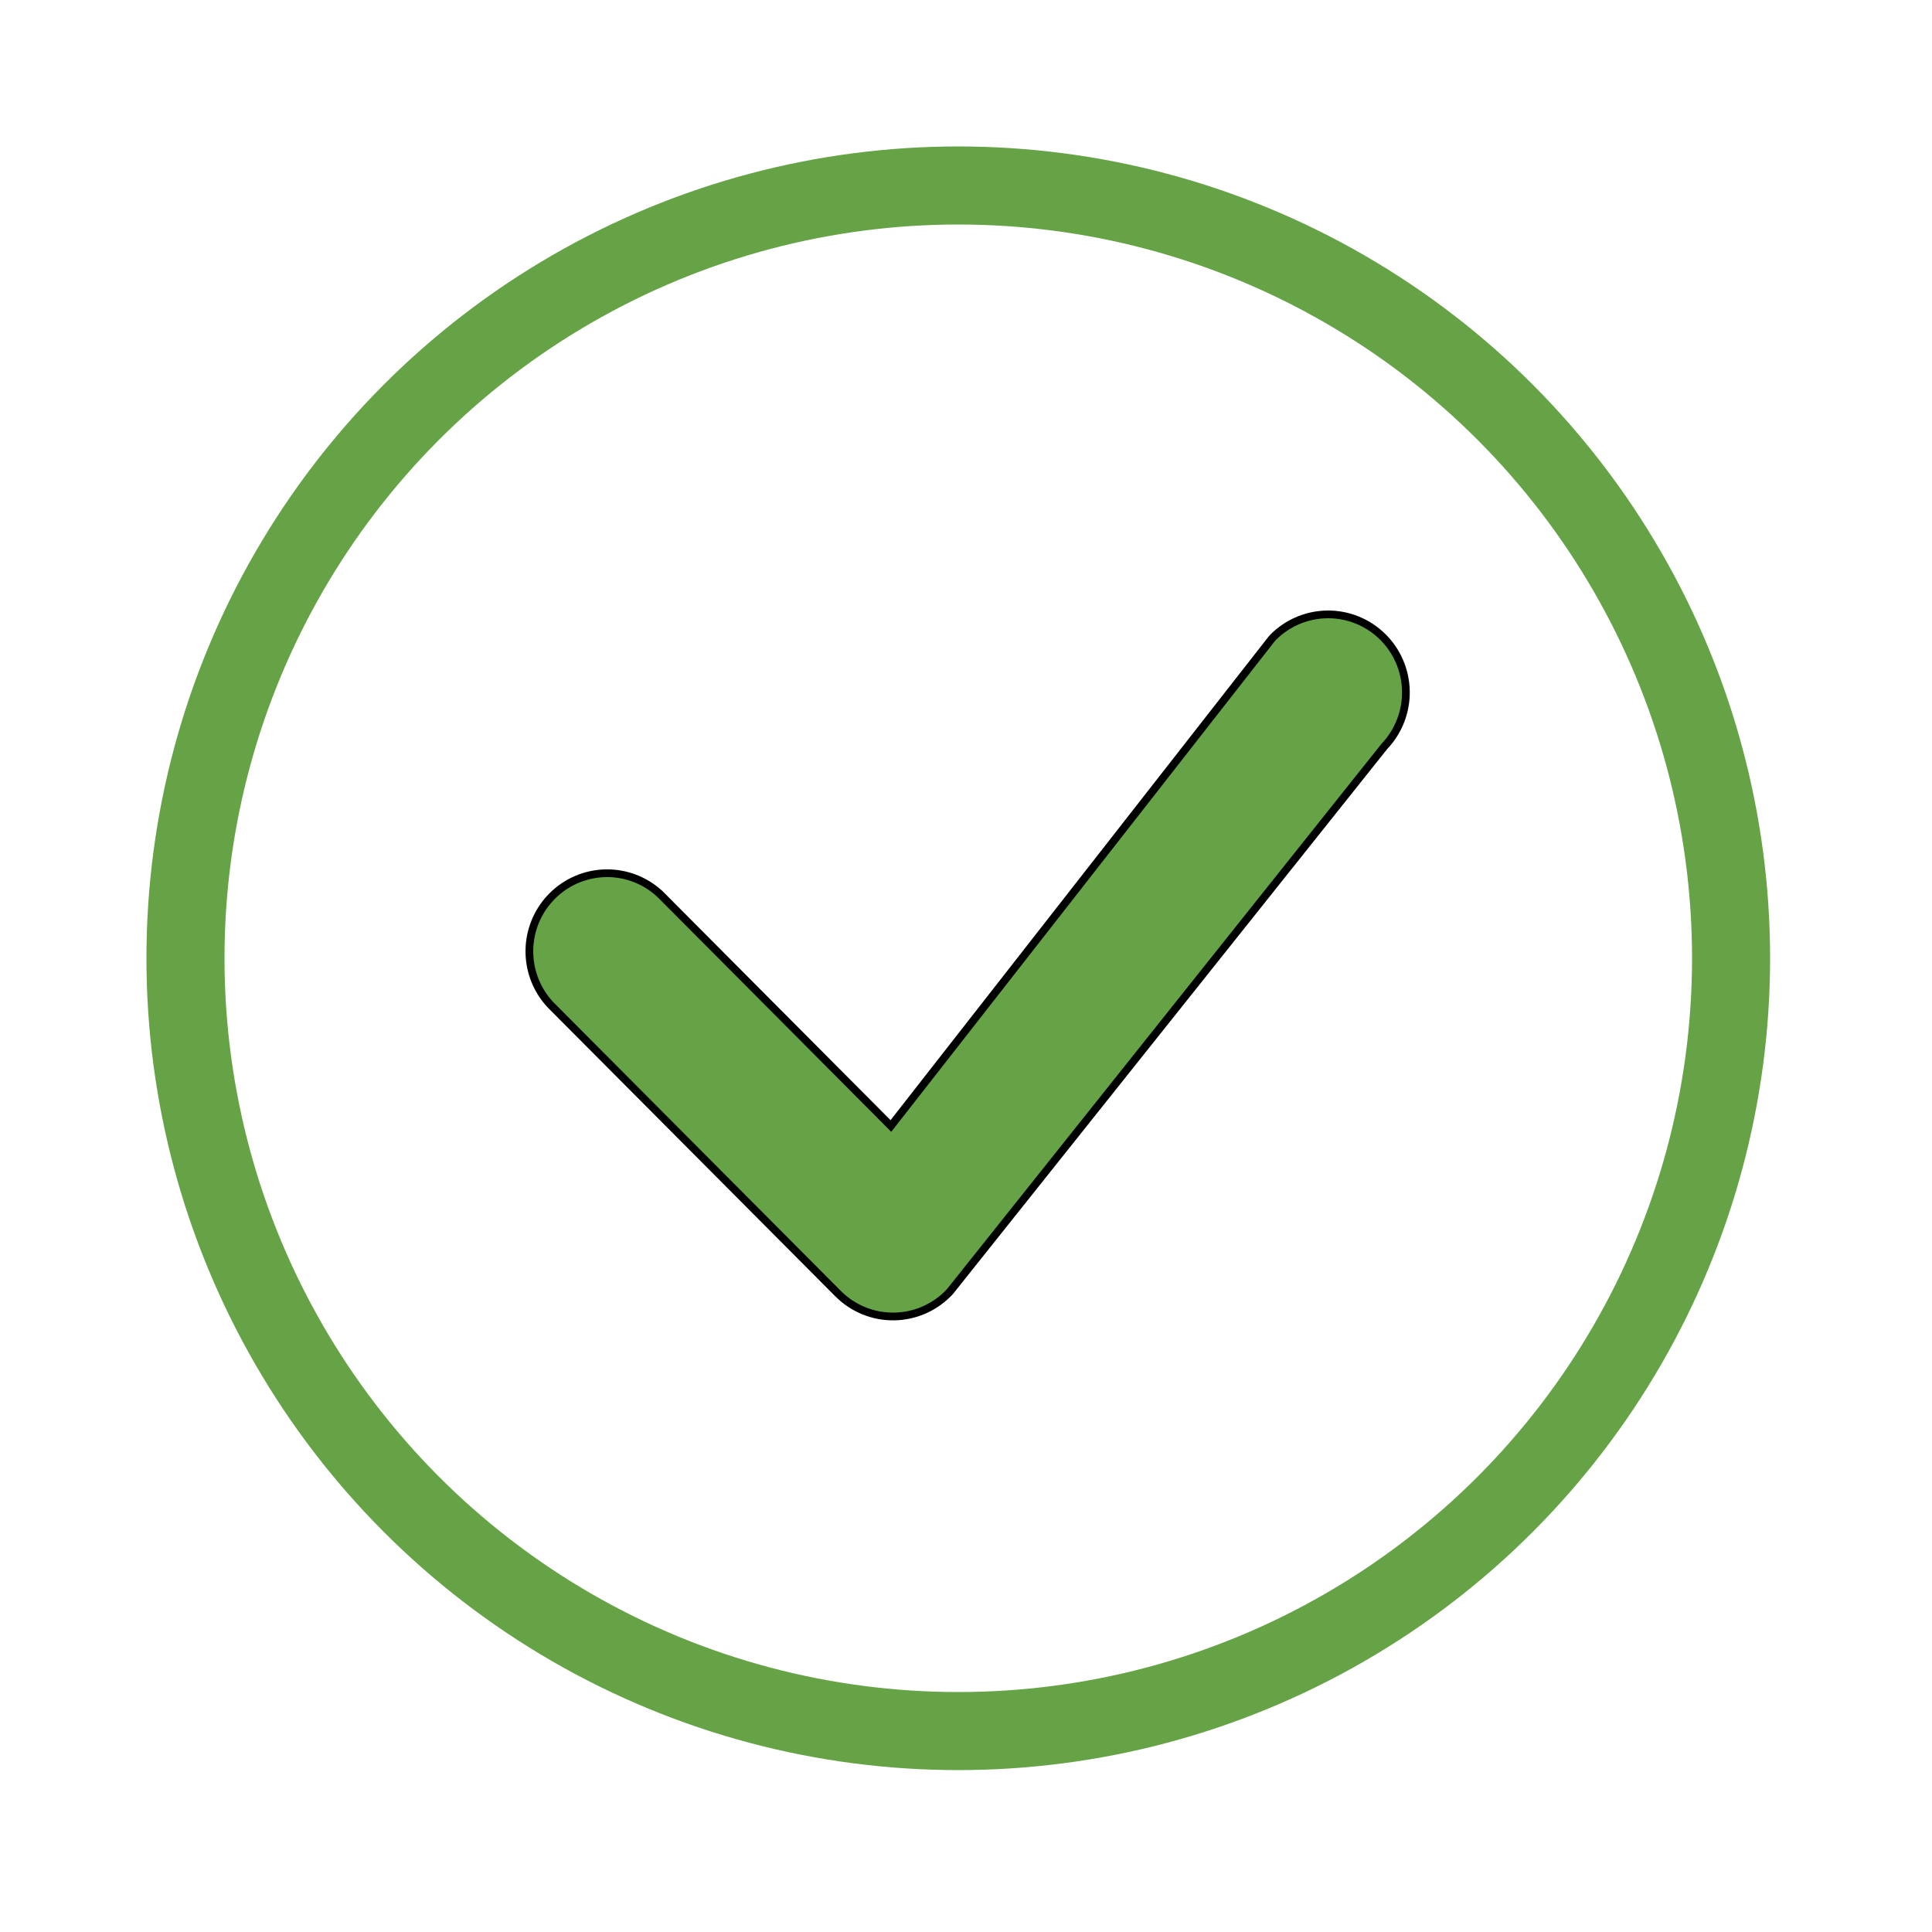
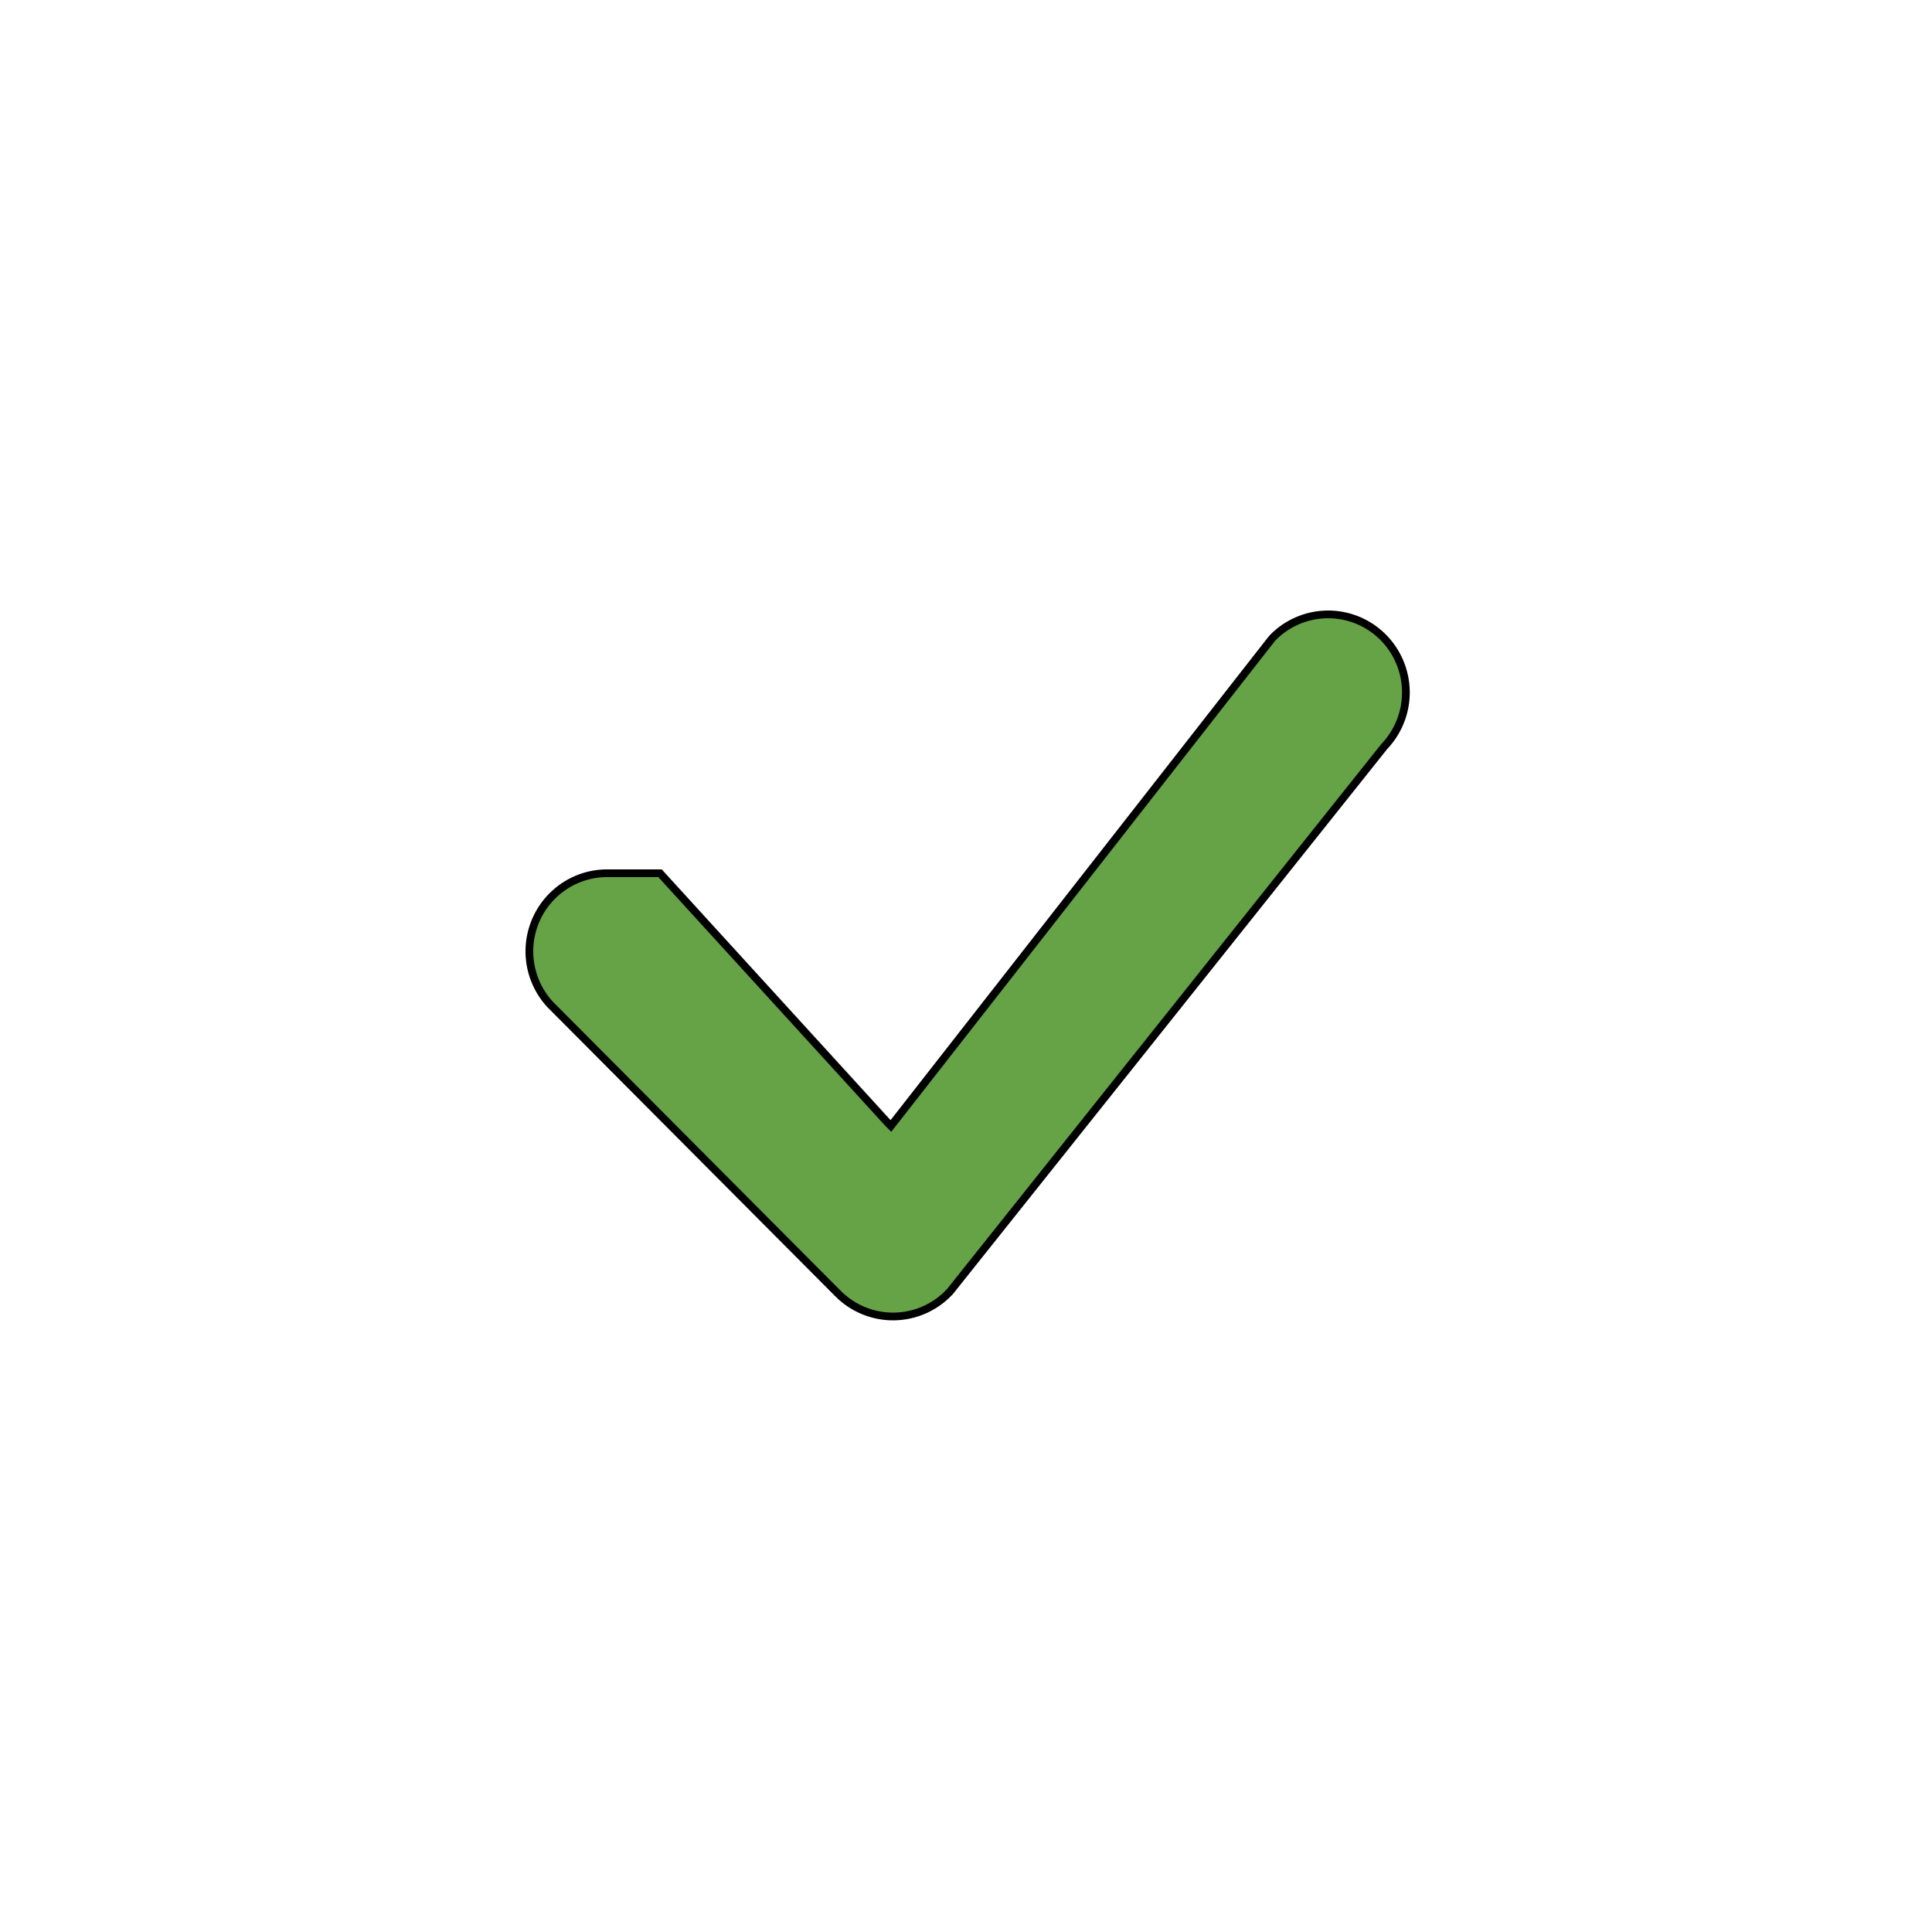
<svg xmlns="http://www.w3.org/2000/svg" width="250" height="250" viewBox="0 0 250 250" fill="none">
-   <rect width="250" height="250" fill="white" />
-   <circle cx="124" cy="124" r="100" stroke="#65A346" stroke-width="10.1" />
-   <path d="M171.834 79.5C174.477 79.493 177.017 80.53 178.905 82.389C180.793 84.247 181.877 86.777 181.922 89.432C181.967 92.087 180.969 94.652 179.146 96.574L179.131 96.59L179.117 96.607L122.914 167.141C121.996 168.129 120.889 168.923 119.66 169.475C118.427 170.028 117.095 170.325 115.744 170.351C114.394 170.376 113.052 170.128 111.799 169.621C110.546 169.114 109.407 168.359 108.45 167.4H108.451L71.189 129.976C69.53 128.182 68.58 125.848 68.505 123.411L68.502 122.921C68.545 120.466 69.476 118.118 71.111 116.309L71.447 115.954C73.291 114.103 75.779 113.043 78.385 112.997C80.984 112.951 83.501 113.918 85.406 115.694H85.407L114.882 145.301L115.281 145.702L115.63 145.256L164.529 82.703L164.784 82.422C166.544 80.673 168.879 79.642 171.34 79.514L171.834 79.5Z" fill="#65A346" stroke="black" />
+   <path d="M171.834 79.5C174.477 79.493 177.017 80.53 178.905 82.389C180.793 84.247 181.877 86.777 181.922 89.432C181.967 92.087 180.969 94.652 179.146 96.574L179.131 96.59L179.117 96.607L122.914 167.141C121.996 168.129 120.889 168.923 119.66 169.475C118.427 170.028 117.095 170.325 115.744 170.351C114.394 170.376 113.052 170.128 111.799 169.621C110.546 169.114 109.407 168.359 108.45 167.4H108.451L71.189 129.976C69.53 128.182 68.58 125.848 68.505 123.411L68.502 122.921C68.545 120.466 69.476 118.118 71.111 116.309L71.447 115.954C73.291 114.103 75.779 113.043 78.385 112.997H85.407L114.882 145.301L115.281 145.702L115.63 145.256L164.529 82.703L164.784 82.422C166.544 80.673 168.879 79.642 171.34 79.514L171.834 79.5Z" fill="#65A346" stroke="black" />
</svg>